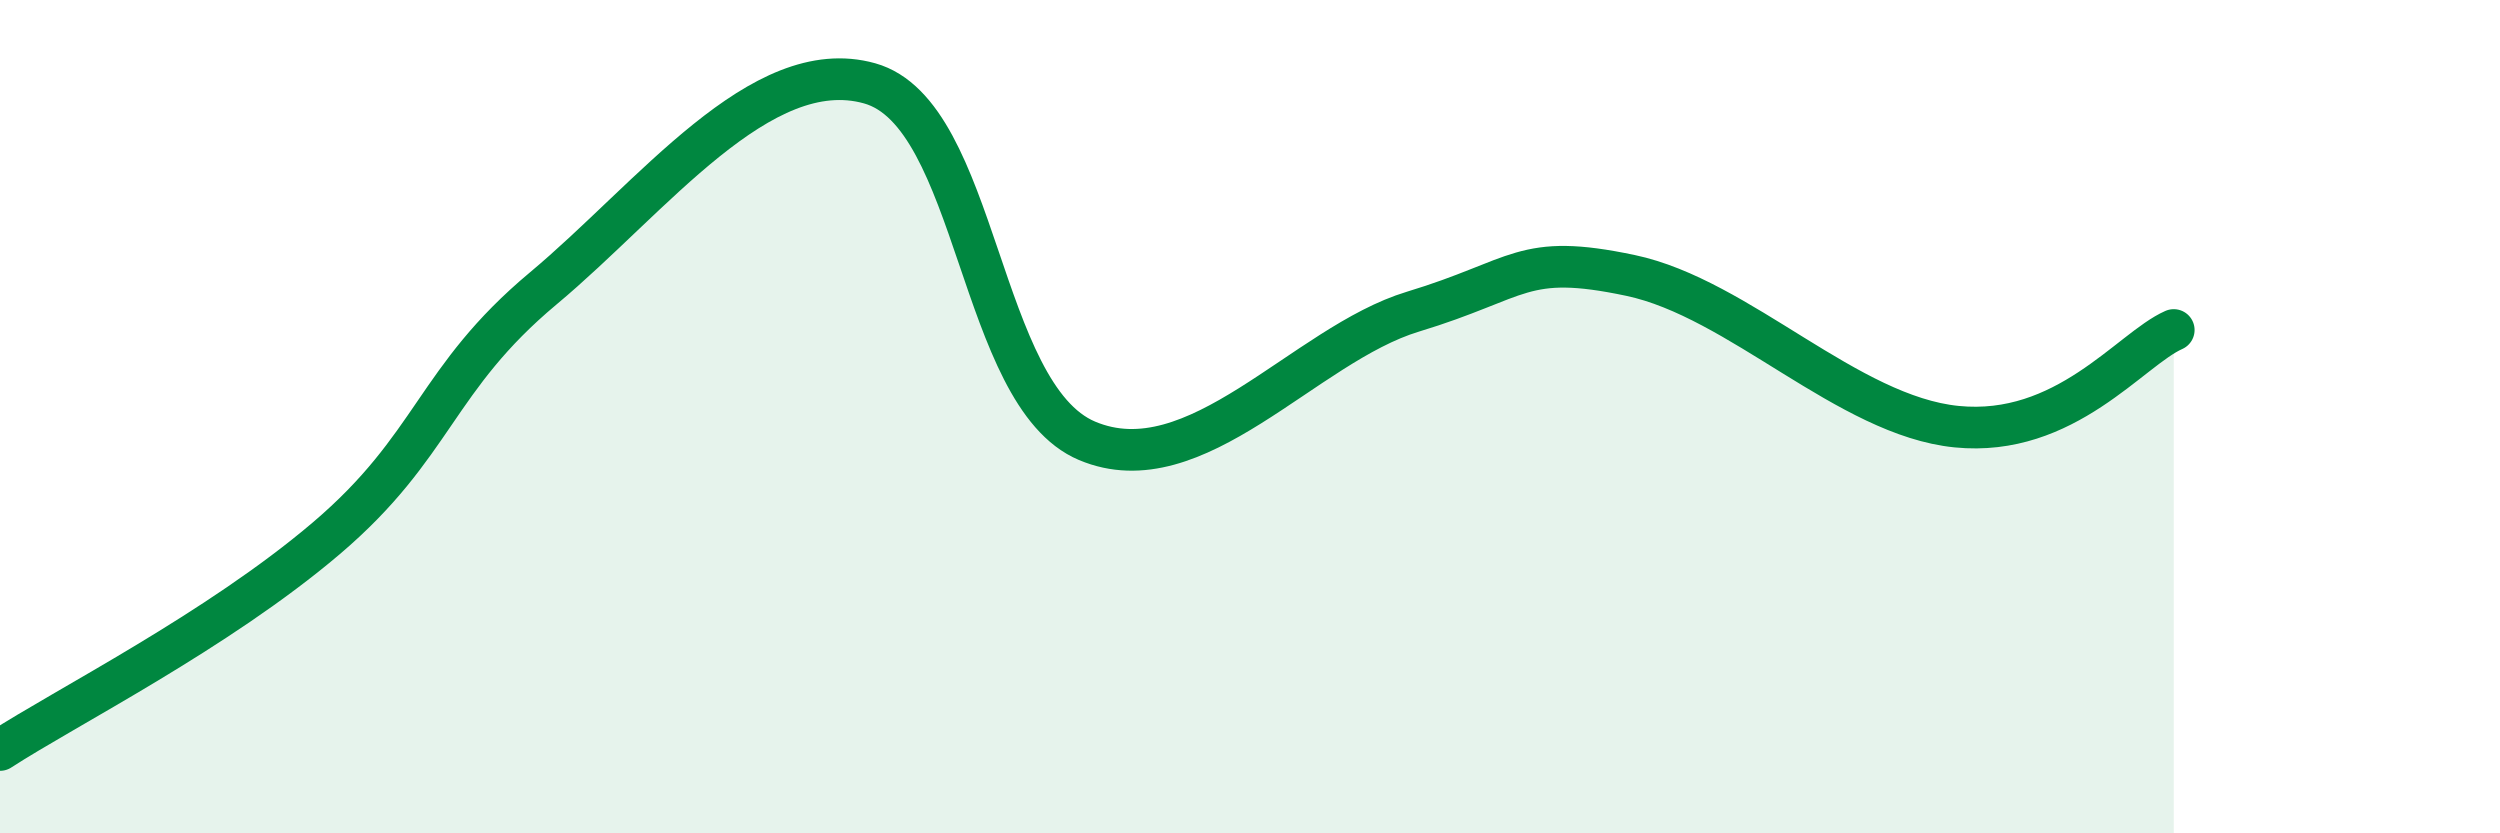
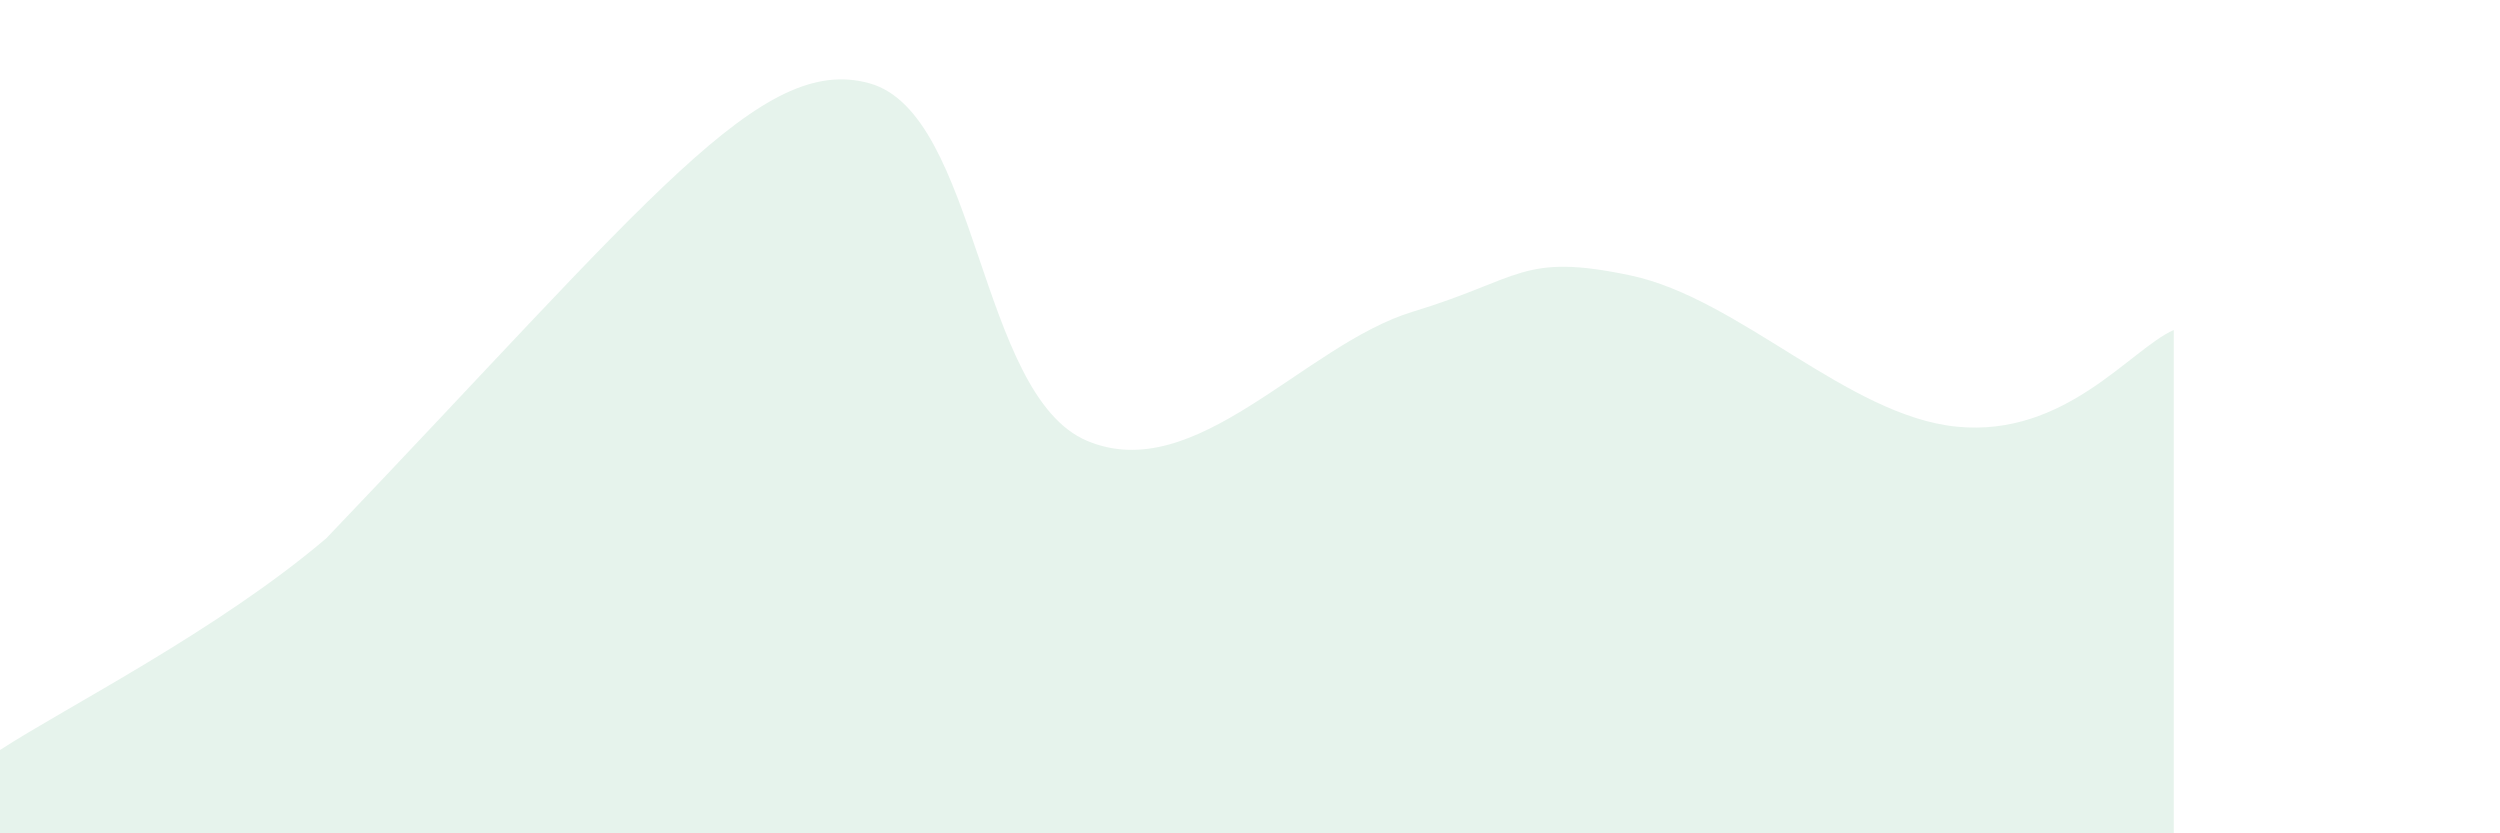
<svg xmlns="http://www.w3.org/2000/svg" width="60" height="20" viewBox="0 0 60 20">
-   <path d="M 0,18 C 1.57,16.98 5.22,15.14 7.83,12.92 C 10.44,10.7 10.43,9.1 13.04,6.92 C 15.65,4.74 18.26,1.27 20.87,2 C 23.48,2.73 23.48,9.48 26.09,10.58 C 28.7,11.68 31.3,8.27 33.91,7.48 C 36.52,6.69 36.52,6.06 39.13,6.61 C 41.74,7.16 44.35,9.98 46.96,10.24 C 49.57,10.5 51.13,8.38 52.17,7.92L52.17 20L0 20Z" fill="#008740" opacity="0.1" stroke-linecap="round" stroke-linejoin="round" />
-   <path d="M 0,18 C 1.57,16.98 5.22,15.14 7.83,12.92 C 10.44,10.7 10.43,9.1 13.04,6.92 C 15.65,4.74 18.26,1.27 20.87,2 C 23.48,2.73 23.48,9.48 26.09,10.58 C 28.7,11.68 31.3,8.27 33.91,7.48 C 36.52,6.69 36.52,6.06 39.13,6.61 C 41.74,7.16 44.35,9.98 46.96,10.24 C 49.57,10.5 51.13,8.38 52.17,7.92" stroke="#008740" stroke-width="1" fill="none" stroke-linecap="round" stroke-linejoin="round" />
+   <path d="M 0,18 C 1.57,16.98 5.22,15.14 7.83,12.92 C 15.65,4.74 18.26,1.27 20.87,2 C 23.48,2.73 23.48,9.48 26.09,10.58 C 28.7,11.68 31.3,8.27 33.91,7.48 C 36.52,6.69 36.52,6.06 39.13,6.61 C 41.74,7.16 44.35,9.98 46.96,10.24 C 49.57,10.5 51.13,8.38 52.17,7.92L52.17 20L0 20Z" fill="#008740" opacity="0.1" stroke-linecap="round" stroke-linejoin="round" />
</svg>